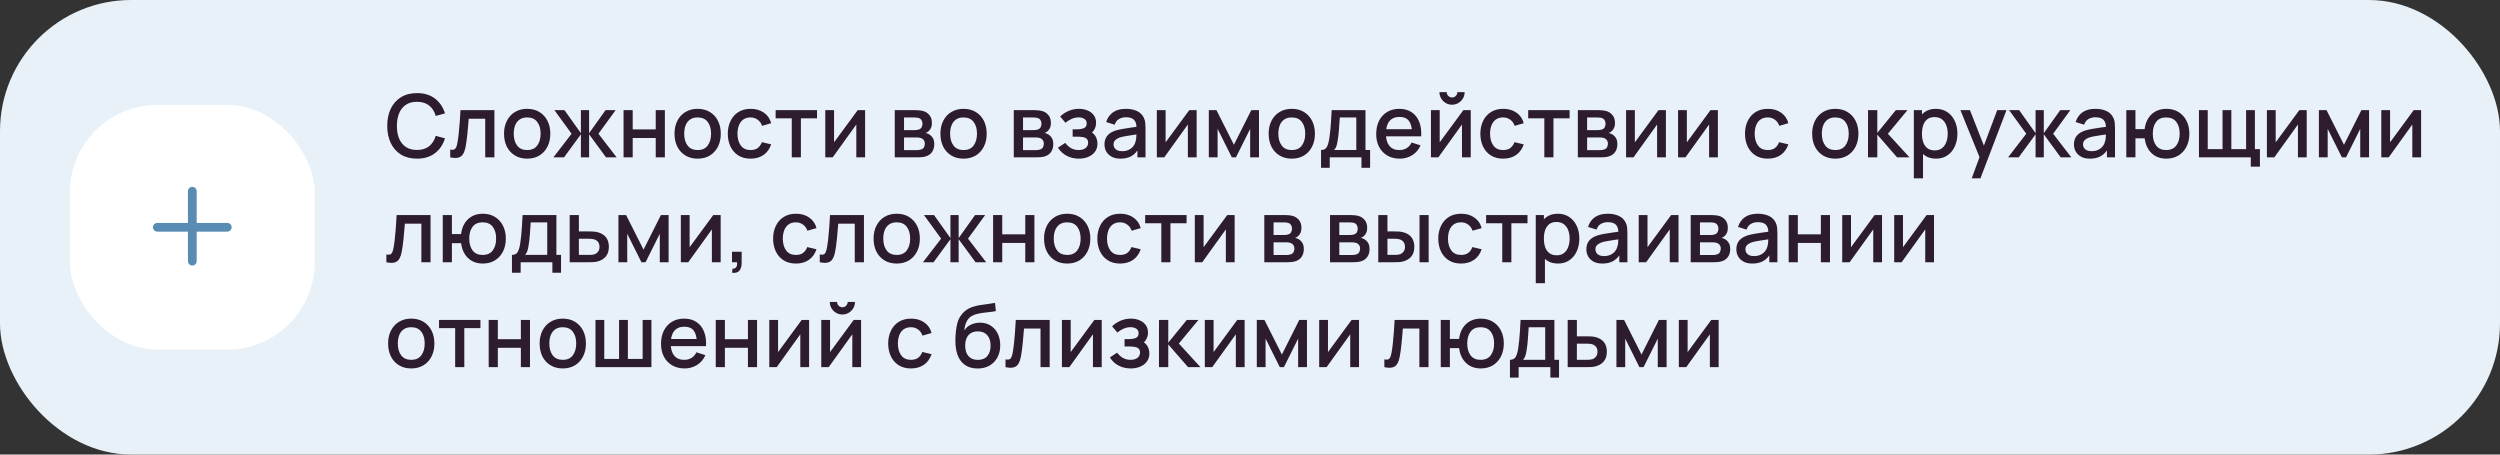
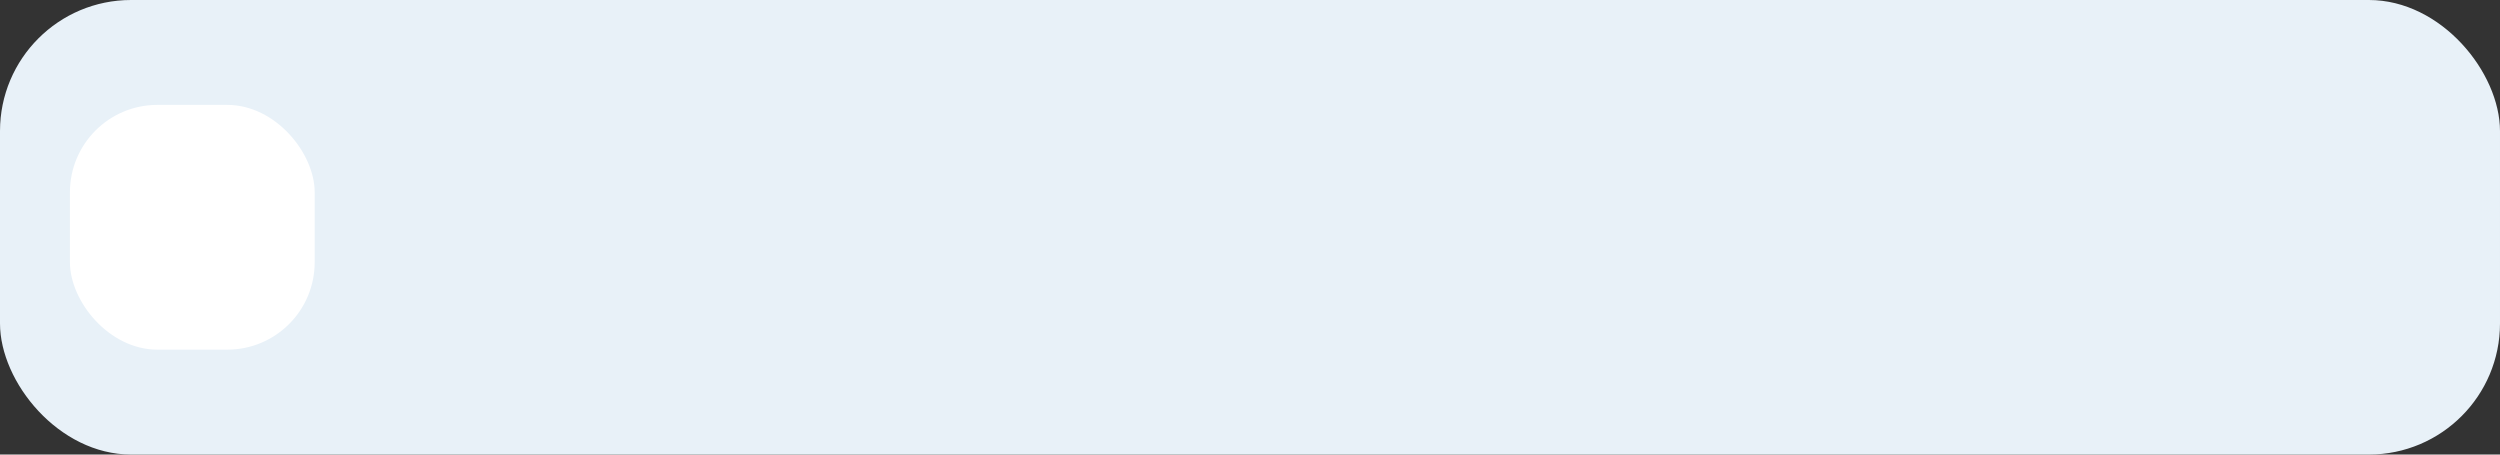
<svg xmlns="http://www.w3.org/2000/svg" width="572" height="104" viewBox="0 0 572 104" fill="none">
  <rect x="0" y="0" width="572" height="104" fill="#333333" stroke="none" />
  <rect width="572" height="104" rx="30" fill="#E8F1F8" />
  <rect x="16" y="24" width="56" height="56" rx="20" fill="white" />
-   <path fill-rule="evenodd" clip-rule="evenodd" d="M45 43.75C45 43.198 44.552 42.75 44 42.75C43.448 42.75 43 43.198 43 43.75V51H36C35.448 51 35 51.448 35 52C35 52.552 35.448 53 36 53H43V59.75C43 60.302 43.448 60.75 44 60.75C44.552 60.75 45 60.302 45 59.75V53H52C52.552 53 53 52.552 53 52C53 51.448 52.552 51 52 51H45V43.75Z" fill="#588CB3" />
-   <path d="M95.41 36.3C93.97 36.3 92.743 35.987 91.73 35.36C90.717 34.727 89.94 33.847 89.4 32.72C88.867 31.593 88.6 30.287 88.6 28.8C88.6 27.313 88.867 26.007 89.4 24.88C89.94 23.753 90.717 22.877 91.73 22.25C92.743 21.617 93.97 21.3 95.41 21.3C97.07 21.3 98.443 21.72 99.53 22.56C100.623 23.4 101.383 24.53 101.81 25.95L99.69 26.52C99.41 25.513 98.91 24.723 98.19 24.15C97.477 23.577 96.55 23.29 95.41 23.29C94.39 23.29 93.54 23.52 92.86 23.98C92.18 24.44 91.667 25.083 91.32 25.91C90.98 26.737 90.81 27.7 90.81 28.8C90.803 29.9 90.97 30.863 91.31 31.69C91.657 32.517 92.17 33.16 92.85 33.62C93.537 34.08 94.39 34.31 95.41 34.31C96.55 34.31 97.477 34.023 98.19 33.45C98.91 32.87 99.41 32.08 99.69 31.08L101.81 31.65C101.383 33.07 100.623 34.2 99.53 35.04C98.443 35.88 97.07 36.3 95.41 36.3ZM103.009 36V34.23C103.409 34.303 103.713 34.293 103.919 34.2C104.133 34.1 104.289 33.92 104.389 33.66C104.496 33.4 104.586 33.063 104.659 32.65C104.773 32.043 104.869 31.353 104.949 30.58C105.036 29.8 105.113 28.957 105.179 28.05C105.246 27.143 105.306 26.193 105.359 25.2H113.119V36H111.019V27.17H107.239C107.199 27.697 107.153 28.257 107.099 28.85C107.053 29.437 106.999 30.02 106.939 30.6C106.879 31.18 106.816 31.723 106.749 32.23C106.683 32.737 106.613 33.17 106.539 33.53C106.406 34.25 106.209 34.823 105.949 35.25C105.696 35.67 105.336 35.94 104.869 36.06C104.403 36.187 103.783 36.167 103.009 36ZM120.613 36.3C119.533 36.3 118.597 36.057 117.803 35.57C117.01 35.083 116.397 34.413 115.963 33.56C115.537 32.7 115.323 31.71 115.323 30.59C115.323 29.463 115.543 28.473 115.983 27.62C116.423 26.76 117.04 26.093 117.833 25.62C118.627 25.14 119.553 24.9 120.613 24.9C121.693 24.9 122.63 25.143 123.423 25.63C124.217 26.117 124.83 26.787 125.263 27.64C125.697 28.493 125.913 29.477 125.913 30.59C125.913 31.717 125.693 32.71 125.253 33.57C124.82 34.423 124.207 35.093 123.413 35.58C122.62 36.06 121.687 36.3 120.613 36.3ZM120.613 34.33C121.647 34.33 122.417 33.983 122.923 33.29C123.437 32.59 123.693 31.69 123.693 30.59C123.693 29.463 123.433 28.563 122.913 27.89C122.4 27.21 121.633 26.87 120.613 26.87C119.913 26.87 119.337 27.03 118.883 27.35C118.43 27.663 118.093 28.1 117.873 28.66C117.653 29.213 117.543 29.857 117.543 30.59C117.543 31.723 117.803 32.63 118.323 33.31C118.843 33.99 119.607 34.33 120.613 34.33ZM126.618 36L130.778 30.6L126.848 25.2H129.148L132.908 30.47V25.2H134.788V30.47L138.548 25.2H140.858L136.928 30.6L141.088 36H138.658L134.788 30.73V36H132.908V30.73L129.048 36H126.618ZM142.671 36V25.2H144.761V29.61H150.031V25.2H152.121V36H150.031V31.58H144.761V36H142.671ZM159.617 36.3C158.537 36.3 157.601 36.057 156.807 35.57C156.014 35.083 155.401 34.413 154.967 33.56C154.541 32.7 154.327 31.71 154.327 30.59C154.327 29.463 154.547 28.473 154.987 27.62C155.427 26.76 156.044 26.093 156.837 25.62C157.631 25.14 158.557 24.9 159.617 24.9C160.697 24.9 161.634 25.143 162.427 25.63C163.221 26.117 163.834 26.787 164.267 27.64C164.701 28.493 164.917 29.477 164.917 30.59C164.917 31.717 164.697 32.71 164.257 33.57C163.824 34.423 163.211 35.093 162.417 35.58C161.624 36.06 160.691 36.3 159.617 36.3ZM159.617 34.33C160.651 34.33 161.421 33.983 161.927 33.29C162.441 32.59 162.697 31.69 162.697 30.59C162.697 29.463 162.437 28.563 161.917 27.89C161.404 27.21 160.637 26.87 159.617 26.87C158.917 26.87 158.341 27.03 157.887 27.35C157.434 27.663 157.097 28.1 156.877 28.66C156.657 29.213 156.547 29.857 156.547 30.59C156.547 31.723 156.807 32.63 157.327 33.31C157.847 33.99 158.611 34.33 159.617 34.33ZM171.735 36.3C170.628 36.3 169.688 36.053 168.915 35.56C168.142 35.067 167.548 34.39 167.135 33.53C166.728 32.67 166.522 31.693 166.515 30.6C166.522 29.487 166.735 28.503 167.155 27.65C167.575 26.79 168.175 26.117 168.955 25.63C169.735 25.143 170.672 24.9 171.765 24.9C172.945 24.9 173.952 25.193 174.785 25.78C175.625 26.367 176.178 27.17 176.445 28.19L174.365 28.79C174.158 28.183 173.818 27.713 173.345 27.38C172.878 27.04 172.342 26.87 171.735 26.87C171.048 26.87 170.485 27.033 170.045 27.36C169.605 27.68 169.278 28.12 169.065 28.68C168.852 29.24 168.742 29.88 168.735 30.6C168.742 31.713 168.995 32.613 169.495 33.3C170.002 33.987 170.748 34.33 171.735 34.33C172.408 34.33 172.952 34.177 173.365 33.87C173.785 33.557 174.105 33.11 174.325 32.53L176.445 33.03C176.092 34.083 175.508 34.893 174.695 35.46C173.882 36.02 172.895 36.3 171.735 36.3ZM181.155 36V27.08H177.465V25.2H186.935V27.08H183.245V36H181.155ZM197.934 25.2V36H195.924V28.49L190.524 36H188.824V25.2H190.834V32.56L196.244 25.2H197.934ZM204.722 36V25.2H209.472C209.785 25.2 210.099 25.22 210.412 25.26C210.725 25.293 211.002 25.343 211.242 25.41C211.789 25.563 212.255 25.87 212.642 26.33C213.029 26.783 213.222 27.39 213.222 28.15C213.222 28.583 213.155 28.95 213.022 29.25C212.889 29.543 212.705 29.797 212.472 30.01C212.365 30.103 212.252 30.187 212.132 30.26C212.012 30.333 211.892 30.39 211.772 30.43C212.019 30.47 212.262 30.557 212.502 30.69C212.869 30.883 213.169 31.163 213.402 31.53C213.642 31.89 213.762 32.373 213.762 32.98C213.762 33.707 213.585 34.317 213.232 34.81C212.879 35.297 212.379 35.63 211.732 35.81C211.479 35.883 211.192 35.933 210.872 35.96C210.559 35.987 210.245 36 209.932 36H204.722ZM206.842 34.35H209.802C209.942 34.35 210.102 34.337 210.282 34.31C210.462 34.283 210.622 34.247 210.762 34.2C211.062 34.107 211.275 33.937 211.402 33.69C211.535 33.443 211.602 33.18 211.602 32.9C211.602 32.52 211.502 32.217 211.302 31.99C211.102 31.757 210.849 31.607 210.542 31.54C210.409 31.493 210.262 31.467 210.102 31.46C209.942 31.453 209.805 31.45 209.692 31.45H206.842V34.35ZM206.842 29.77H209.182C209.375 29.77 209.572 29.76 209.772 29.74C209.972 29.713 210.145 29.67 210.292 29.61C210.552 29.51 210.745 29.343 210.872 29.11C210.999 28.87 211.062 28.61 211.062 28.33C211.062 28.023 210.992 27.75 210.852 27.51C210.712 27.27 210.502 27.103 210.222 27.01C210.029 26.943 209.805 26.907 209.552 26.9C209.305 26.887 209.149 26.88 209.082 26.88H206.842V29.77ZM220.457 36.3C219.377 36.3 218.441 36.057 217.647 35.57C216.854 35.083 216.241 34.413 215.807 33.56C215.381 32.7 215.167 31.71 215.167 30.59C215.167 29.463 215.387 28.473 215.827 27.62C216.267 26.76 216.884 26.093 217.677 25.62C218.471 25.14 219.397 24.9 220.457 24.9C221.537 24.9 222.474 25.143 223.267 25.63C224.061 26.117 224.674 26.787 225.107 27.64C225.541 28.493 225.757 29.477 225.757 30.59C225.757 31.717 225.537 32.71 225.097 33.57C224.664 34.423 224.051 35.093 223.257 35.58C222.464 36.06 221.531 36.3 220.457 36.3ZM220.457 34.33C221.491 34.33 222.261 33.983 222.767 33.29C223.281 32.59 223.537 31.69 223.537 30.59C223.537 29.463 223.277 28.563 222.757 27.89C222.244 27.21 221.477 26.87 220.457 26.87C219.757 26.87 219.181 27.03 218.727 27.35C218.274 27.663 217.937 28.1 217.717 28.66C217.497 29.213 217.387 29.857 217.387 30.59C217.387 31.723 217.647 32.63 218.167 33.31C218.687 33.99 219.451 34.33 220.457 34.33ZM231.949 36V25.2H236.699C237.012 25.2 237.325 25.22 237.639 25.26C237.952 25.293 238.229 25.343 238.469 25.41C239.015 25.563 239.482 25.87 239.869 26.33C240.255 26.783 240.449 27.39 240.449 28.15C240.449 28.583 240.382 28.95 240.249 29.25C240.115 29.543 239.932 29.797 239.699 30.01C239.592 30.103 239.479 30.187 239.359 30.26C239.239 30.333 239.119 30.39 238.999 30.43C239.245 30.47 239.489 30.557 239.729 30.69C240.095 30.883 240.395 31.163 240.629 31.53C240.869 31.89 240.989 32.373 240.989 32.98C240.989 33.707 240.812 34.317 240.459 34.81C240.105 35.297 239.605 35.63 238.959 35.81C238.705 35.883 238.419 35.933 238.099 35.96C237.785 35.987 237.472 36 237.159 36H231.949ZM234.069 34.35H237.029C237.169 34.35 237.329 34.337 237.509 34.31C237.689 34.283 237.849 34.247 237.989 34.2C238.289 34.107 238.502 33.937 238.629 33.69C238.762 33.443 238.829 33.18 238.829 32.9C238.829 32.52 238.729 32.217 238.529 31.99C238.329 31.757 238.075 31.607 237.769 31.54C237.635 31.493 237.489 31.467 237.329 31.46C237.169 31.453 237.032 31.45 236.919 31.45H234.069V34.35ZM234.069 29.77H236.409C236.602 29.77 236.799 29.76 236.999 29.74C237.199 29.713 237.372 29.67 237.519 29.61C237.779 29.51 237.972 29.343 238.099 29.11C238.225 28.87 238.289 28.61 238.289 28.33C238.289 28.023 238.219 27.75 238.079 27.51C237.939 27.27 237.729 27.103 237.449 27.01C237.255 26.943 237.032 26.907 236.779 26.9C236.532 26.887 236.375 26.88 236.309 26.88H234.069V29.77ZM246.844 36.3C245.797 36.3 244.857 36.077 244.024 35.63C243.197 35.183 242.544 34.567 242.064 33.78L243.724 32.69C244.11 33.21 244.557 33.613 245.064 33.9C245.577 34.187 246.154 34.33 246.794 34.33C247.46 34.33 247.987 34.18 248.374 33.88C248.767 33.573 248.964 33.163 248.964 32.65C248.964 32.243 248.85 31.943 248.624 31.75C248.404 31.55 248.097 31.42 247.704 31.36C247.317 31.3 246.877 31.27 246.384 31.27H245.424V29.59H246.384C247.037 29.59 247.574 29.5 247.994 29.32C248.42 29.133 248.634 28.783 248.634 28.27C248.634 27.77 248.45 27.41 248.084 27.19C247.724 26.97 247.294 26.86 246.794 26.86C246.234 26.86 245.69 26.98 245.164 27.22C244.637 27.453 244.177 27.743 243.784 28.09L242.564 26.66C243.137 26.107 243.79 25.677 244.524 25.37C245.264 25.057 246.057 24.9 246.904 24.9C247.597 24.9 248.237 25.023 248.824 25.27C249.417 25.51 249.89 25.867 250.244 26.34C250.604 26.813 250.784 27.397 250.784 28.09C250.784 28.63 250.664 29.123 250.424 29.57C250.184 30.017 249.817 30.423 249.324 30.79L249.264 30.08C249.67 30.207 250.01 30.41 250.284 30.69C250.557 30.97 250.76 31.3 250.894 31.68C251.034 32.053 251.104 32.45 251.104 32.87C251.104 33.597 250.91 34.217 250.524 34.73C250.144 35.243 249.63 35.633 248.984 35.9C248.337 36.167 247.624 36.3 246.844 36.3ZM256.356 36.3C255.556 36.3 254.886 36.153 254.346 35.86C253.806 35.56 253.396 35.167 253.116 34.68C252.843 34.187 252.706 33.647 252.706 33.06C252.706 32.513 252.803 32.033 252.996 31.62C253.19 31.207 253.476 30.857 253.856 30.57C254.236 30.277 254.703 30.04 255.256 29.86C255.736 29.72 256.28 29.597 256.886 29.49C257.493 29.383 258.13 29.283 258.796 29.19C259.47 29.097 260.136 29.003 260.796 28.91L260.036 29.33C260.05 28.483 259.87 27.857 259.496 27.45C259.13 27.037 258.496 26.83 257.596 26.83C257.03 26.83 256.51 26.963 256.036 27.23C255.563 27.49 255.233 27.923 255.046 28.53L253.096 27.93C253.363 27.003 253.87 26.267 254.616 25.72C255.37 25.173 256.37 24.9 257.616 24.9C258.583 24.9 259.423 25.067 260.136 25.4C260.856 25.727 261.383 26.247 261.716 26.96C261.89 27.313 261.996 27.687 262.036 28.08C262.076 28.473 262.096 28.897 262.096 29.35V36H260.246V33.53L260.606 33.85C260.16 34.677 259.59 35.293 258.896 35.7C258.21 36.1 257.363 36.3 256.356 36.3ZM256.726 34.59C257.32 34.59 257.83 34.487 258.256 34.28C258.683 34.067 259.026 33.797 259.286 33.47C259.546 33.143 259.716 32.803 259.796 32.45C259.91 32.13 259.973 31.77 259.986 31.37C260.006 30.97 260.016 30.65 260.016 30.41L260.696 30.66C260.036 30.76 259.436 30.85 258.896 30.93C258.356 31.01 257.866 31.09 257.426 31.17C256.993 31.243 256.606 31.333 256.266 31.44C255.98 31.54 255.723 31.66 255.496 31.8C255.276 31.94 255.1 32.11 254.966 32.31C254.84 32.51 254.776 32.753 254.776 33.04C254.776 33.32 254.846 33.58 254.986 33.82C255.126 34.053 255.34 34.24 255.626 34.38C255.913 34.52 256.28 34.59 256.726 34.59ZM273.793 25.2V36H271.783V28.49L266.383 36H264.683V25.2H266.693V32.56L272.103 25.2H273.793ZM276.578 36V25.2H278.328L282.318 33.12L286.298 25.2H288.058V36H286.038V29.48L282.788 36H281.838L278.588 29.48V36H276.578ZM295.555 36.3C294.475 36.3 293.538 36.057 292.745 35.57C291.952 35.083 291.338 34.413 290.905 33.56C290.478 32.7 290.265 31.71 290.265 30.59C290.265 29.463 290.485 28.473 290.925 27.62C291.365 26.76 291.982 26.093 292.775 25.62C293.568 25.14 294.495 24.9 295.555 24.9C296.635 24.9 297.572 25.143 298.365 25.63C299.158 26.117 299.772 26.787 300.205 27.64C300.638 28.493 300.855 29.477 300.855 30.59C300.855 31.717 300.635 32.71 300.195 33.57C299.762 34.423 299.148 35.093 298.355 35.58C297.562 36.06 296.628 36.3 295.555 36.3ZM295.555 34.33C296.588 34.33 297.358 33.983 297.865 33.29C298.378 32.59 298.635 31.69 298.635 30.59C298.635 29.463 298.375 28.563 297.855 27.89C297.342 27.21 296.575 26.87 295.555 26.87C294.855 26.87 294.278 27.03 293.825 27.35C293.372 27.663 293.035 28.1 292.815 28.66C292.595 29.213 292.485 29.857 292.485 30.59C292.485 31.723 292.745 32.63 293.265 33.31C293.785 33.99 294.548 34.33 295.555 34.33ZM302.252 38.4V34.32C302.846 34.32 303.269 34.123 303.522 33.73C303.782 33.33 303.989 32.653 304.142 31.7C304.236 31.12 304.312 30.503 304.372 29.85C304.439 29.197 304.496 28.49 304.542 27.73C304.589 26.963 304.636 26.12 304.682 25.2H312.422V34.32H313.482V38.4H311.502V36H304.242V38.4H302.252ZM305.242 34.32H310.322V26.88H306.542C306.516 27.32 306.486 27.773 306.452 28.24C306.426 28.707 306.392 29.17 306.352 29.63C306.319 30.09 306.279 30.53 306.232 30.95C306.186 31.37 306.132 31.75 306.072 32.09C305.992 32.617 305.896 33.057 305.782 33.41C305.676 33.763 305.496 34.067 305.242 34.32ZM320.264 36.3C319.191 36.3 318.248 36.067 317.434 35.6C316.628 35.127 315.998 34.47 315.544 33.63C315.098 32.783 314.874 31.803 314.874 30.69C314.874 29.51 315.094 28.487 315.534 27.62C315.981 26.753 316.601 26.083 317.394 25.61C318.188 25.137 319.111 24.9 320.164 24.9C321.264 24.9 322.201 25.157 322.974 25.67C323.748 26.177 324.324 26.9 324.704 27.84C325.091 28.78 325.244 29.897 325.164 31.19H323.074V30.43C323.061 29.177 322.821 28.25 322.354 27.65C321.894 27.05 321.191 26.75 320.244 26.75C319.198 26.75 318.411 27.08 317.884 27.74C317.358 28.4 317.094 29.353 317.094 30.6C317.094 31.787 317.358 32.707 317.884 33.36C318.411 34.007 319.171 34.33 320.164 34.33C320.818 34.33 321.381 34.183 321.854 33.89C322.334 33.59 322.708 33.163 322.974 32.61L325.024 33.26C324.604 34.227 323.968 34.977 323.114 35.51C322.261 36.037 321.311 36.3 320.264 36.3ZM316.414 31.19V29.56H324.124V31.19H316.414ZM332.228 23.96C331.701 23.96 331.218 23.83 330.778 23.57C330.344 23.31 329.998 22.963 329.738 22.53C329.478 22.097 329.348 21.613 329.348 21.08H331.008C331.008 21.413 331.128 21.7 331.368 21.94C331.608 22.18 331.894 22.3 332.228 22.3C332.568 22.3 332.854 22.18 333.088 21.94C333.328 21.7 333.448 21.413 333.448 21.08H335.108C335.108 21.613 334.978 22.097 334.718 22.53C334.458 22.963 334.108 23.31 333.668 23.57C333.234 23.83 332.754 23.96 332.228 23.96ZM336.508 25.2V36H334.498V28.49L329.098 36H327.398V25.2H329.408V32.56L334.818 25.2H336.508ZM343.922 36.3C342.816 36.3 341.876 36.053 341.102 35.56C340.329 35.067 339.736 34.39 339.322 33.53C338.916 32.67 338.709 31.693 338.702 30.6C338.709 29.487 338.922 28.503 339.342 27.65C339.762 26.79 340.362 26.117 341.142 25.63C341.922 25.143 342.859 24.9 343.952 24.9C345.132 24.9 346.139 25.193 346.972 25.78C347.812 26.367 348.366 27.17 348.632 28.19L346.552 28.79C346.346 28.183 346.006 27.713 345.532 27.38C345.066 27.04 344.529 26.87 343.922 26.87C343.236 26.87 342.672 27.033 342.232 27.36C341.792 27.68 341.466 28.12 341.252 28.68C341.039 29.24 340.929 29.88 340.922 30.6C340.929 31.713 341.182 32.613 341.682 33.3C342.189 33.987 342.936 34.33 343.922 34.33C344.596 34.33 345.139 34.177 345.552 33.87C345.972 33.557 346.292 33.11 346.512 32.53L348.632 33.03C348.279 34.083 347.696 34.893 346.882 35.46C346.069 36.02 345.082 36.3 343.922 36.3ZM353.342 36V27.08H349.652V25.2H359.122V27.08H355.432V36H353.342ZM361.011 36V25.2H365.761C366.074 25.2 366.388 25.22 366.701 25.26C367.014 25.293 367.291 25.343 367.531 25.41C368.078 25.563 368.544 25.87 368.931 26.33C369.318 26.783 369.511 27.39 369.511 28.15C369.511 28.583 369.444 28.95 369.311 29.25C369.178 29.543 368.994 29.797 368.761 30.01C368.654 30.103 368.541 30.187 368.421 30.26C368.301 30.333 368.181 30.39 368.061 30.43C368.308 30.47 368.551 30.557 368.791 30.69C369.158 30.883 369.458 31.163 369.691 31.53C369.931 31.89 370.051 32.373 370.051 32.98C370.051 33.707 369.874 34.317 369.521 34.81C369.168 35.297 368.668 35.63 368.021 35.81C367.768 35.883 367.481 35.933 367.161 35.96C366.848 35.987 366.534 36 366.221 36H361.011ZM363.131 34.35H366.091C366.231 34.35 366.391 34.337 366.571 34.31C366.751 34.283 366.911 34.247 367.051 34.2C367.351 34.107 367.564 33.937 367.691 33.69C367.824 33.443 367.891 33.18 367.891 32.9C367.891 32.52 367.791 32.217 367.591 31.99C367.391 31.757 367.138 31.607 366.831 31.54C366.698 31.493 366.551 31.467 366.391 31.46C366.231 31.453 366.094 31.45 365.981 31.45H363.131V34.35ZM363.131 29.77H365.471C365.664 29.77 365.861 29.76 366.061 29.74C366.261 29.713 366.434 29.67 366.581 29.61C366.841 29.51 367.034 29.343 367.161 29.11C367.288 28.87 367.351 28.61 367.351 28.33C367.351 28.023 367.281 27.75 367.141 27.51C367.001 27.27 366.791 27.103 366.511 27.01C366.318 26.943 366.094 26.907 365.841 26.9C365.594 26.887 365.438 26.88 365.371 26.88H363.131V29.77ZM381.156 25.2V36H379.146V28.49L373.746 36H372.046V25.2H374.056V32.56L379.466 25.2H381.156ZM393.051 25.2V36H391.041V28.49L385.641 36H383.941V25.2H385.951V32.56L391.361 25.2H393.051ZM404.469 36.3C403.363 36.3 402.423 36.053 401.649 35.56C400.876 35.067 400.283 34.39 399.869 33.53C399.463 32.67 399.256 31.693 399.249 30.6C399.256 29.487 399.469 28.503 399.889 27.65C400.309 26.79 400.909 26.117 401.689 25.63C402.469 25.143 403.406 24.9 404.499 24.9C405.679 24.9 406.686 25.193 407.519 25.78C408.359 26.367 408.913 27.17 409.179 28.19L407.099 28.79C406.893 28.183 406.553 27.713 406.079 27.38C405.613 27.04 405.076 26.87 404.469 26.87C403.783 26.87 403.219 27.033 402.779 27.36C402.339 27.68 402.013 28.12 401.799 28.68C401.586 29.24 401.476 29.88 401.469 30.6C401.476 31.713 401.729 32.613 402.229 33.3C402.736 33.987 403.483 34.33 404.469 34.33C405.143 34.33 405.686 34.177 406.099 33.87C406.519 33.557 406.839 33.11 407.059 32.53L409.179 33.03C408.826 34.083 408.243 34.893 407.429 35.46C406.616 36.02 405.629 36.3 404.469 36.3ZM419.91 36.3C418.83 36.3 417.894 36.057 417.1 35.57C416.307 35.083 415.694 34.413 415.26 33.56C414.834 32.7 414.62 31.71 414.62 30.59C414.62 29.463 414.84 28.473 415.28 27.62C415.72 26.76 416.337 26.093 417.13 25.62C417.924 25.14 418.85 24.9 419.91 24.9C420.99 24.9 421.927 25.143 422.72 25.63C423.514 26.117 424.127 26.787 424.56 27.64C424.994 28.493 425.21 29.477 425.21 30.59C425.21 31.717 424.99 32.71 424.55 33.57C424.117 34.423 423.504 35.093 422.71 35.58C421.917 36.06 420.984 36.3 419.91 36.3ZM419.91 34.33C420.944 34.33 421.714 33.983 422.22 33.29C422.734 32.59 422.99 31.69 422.99 30.59C422.99 29.463 422.73 28.563 422.21 27.89C421.697 27.21 420.93 26.87 419.91 26.87C419.21 26.87 418.634 27.03 418.18 27.35C417.727 27.663 417.39 28.1 417.17 28.66C416.95 29.213 416.84 29.857 416.84 30.59C416.84 31.723 417.1 32.63 417.62 33.31C418.14 33.99 418.904 34.33 419.91 34.33ZM427.398 36L427.408 25.2H429.528V30.4L433.768 25.2H436.428L431.948 30.6L436.888 36H434.048L429.528 30.8V36H427.398ZM442.966 36.3C441.933 36.3 441.066 36.05 440.366 35.55C439.666 35.043 439.136 34.36 438.776 33.5C438.416 32.64 438.236 31.67 438.236 30.59C438.236 29.51 438.413 28.54 438.766 27.68C439.126 26.82 439.653 26.143 440.346 25.65C441.046 25.15 441.906 24.9 442.926 24.9C443.939 24.9 444.813 25.15 445.546 25.65C446.286 26.143 446.856 26.82 447.256 27.68C447.656 28.533 447.856 29.503 447.856 30.59C447.856 31.67 447.656 32.643 447.256 33.51C446.863 34.37 446.299 35.05 445.566 35.55C444.839 36.05 443.973 36.3 442.966 36.3ZM437.886 40.8V25.2H439.746V32.97H439.986V40.8H437.886ZM442.676 34.41C443.343 34.41 443.893 34.24 444.326 33.9C444.766 33.56 445.093 33.103 445.306 32.53C445.526 31.95 445.636 31.303 445.636 30.59C445.636 29.883 445.526 29.243 445.306 28.67C445.093 28.097 444.763 27.64 444.316 27.3C443.869 26.96 443.299 26.79 442.606 26.79C441.953 26.79 441.413 26.95 440.986 27.27C440.566 27.59 440.253 28.037 440.046 28.61C439.846 29.183 439.746 29.843 439.746 30.59C439.746 31.337 439.846 31.997 440.046 32.57C440.246 33.143 440.563 33.593 440.996 33.92C441.429 34.247 441.989 34.41 442.676 34.41ZM451.133 40.8L453.223 35.11L453.253 36.79L448.543 25.2H450.723L454.243 34.15H453.603L456.963 25.2H459.083L453.123 40.8H451.133ZM459.45 36L463.61 30.6L459.68 25.2H461.98L465.74 30.47V25.2H467.62V30.47L471.38 25.2H473.69L469.76 30.6L473.92 36H471.49L467.62 30.73V36H465.74V30.73L461.88 36H459.45ZM478.173 36.3C477.373 36.3 476.703 36.153 476.163 35.86C475.623 35.56 475.213 35.167 474.933 34.68C474.659 34.187 474.523 33.647 474.523 33.06C474.523 32.513 474.619 32.033 474.813 31.62C475.006 31.207 475.293 30.857 475.673 30.57C476.053 30.277 476.519 30.04 477.073 29.86C477.553 29.72 478.096 29.597 478.703 29.49C479.309 29.383 479.946 29.283 480.613 29.19C481.286 29.097 481.953 29.003 482.613 28.91L481.853 29.33C481.866 28.483 481.686 27.857 481.313 27.45C480.946 27.037 480.313 26.83 479.413 26.83C478.846 26.83 478.326 26.963 477.853 27.23C477.379 27.49 477.049 27.923 476.863 28.53L474.913 27.93C475.179 27.003 475.686 26.267 476.433 25.72C477.186 25.173 478.186 24.9 479.433 24.9C480.399 24.9 481.239 25.067 481.953 25.4C482.673 25.727 483.199 26.247 483.533 26.96C483.706 27.313 483.813 27.687 483.853 28.08C483.893 28.473 483.913 28.897 483.913 29.35V36H482.063V33.53L482.423 33.85C481.976 34.677 481.406 35.293 480.713 35.7C480.026 36.1 479.179 36.3 478.173 36.3ZM478.543 34.59C479.136 34.59 479.646 34.487 480.073 34.28C480.499 34.067 480.843 33.797 481.103 33.47C481.363 33.143 481.533 32.803 481.613 32.45C481.726 32.13 481.789 31.77 481.803 31.37C481.823 30.97 481.833 30.65 481.833 30.41L482.513 30.66C481.853 30.76 481.253 30.85 480.713 30.93C480.173 31.01 479.683 31.09 479.243 31.17C478.809 31.243 478.423 31.333 478.083 31.44C477.796 31.54 477.539 31.66 477.313 31.8C477.093 31.94 476.916 32.11 476.783 32.31C476.656 32.51 476.593 32.753 476.593 33.04C476.593 33.32 476.663 33.58 476.803 33.82C476.943 34.053 477.156 34.24 477.443 34.38C477.729 34.52 478.096 34.59 478.543 34.59ZM495.629 36.3C494.736 36.3 493.939 36.113 493.239 35.74C492.546 35.367 491.979 34.833 491.539 34.14C491.099 33.44 490.819 32.61 490.699 31.65H488.589V36H486.499V25.2H488.589V29.55H490.689C490.809 28.57 491.093 27.733 491.539 27.04C491.986 26.347 492.559 25.817 493.259 25.45C493.966 25.083 494.766 24.9 495.659 24.9C496.733 24.9 497.663 25.143 498.449 25.63C499.236 26.117 499.846 26.79 500.279 27.65C500.713 28.503 500.929 29.48 500.929 30.58C500.929 31.707 500.709 32.7 500.269 33.56C499.836 34.42 499.223 35.093 498.429 35.58C497.636 36.06 496.703 36.3 495.629 36.3ZM495.599 34.33C496.646 34.33 497.426 33.983 497.939 33.29C498.453 32.597 498.709 31.697 498.709 30.59C498.709 29.45 498.449 28.547 497.929 27.88C497.416 27.207 496.643 26.87 495.609 26.87C494.603 26.87 493.843 27.207 493.329 27.88C492.816 28.547 492.559 29.447 492.559 30.58C492.559 31.72 492.816 32.63 493.329 33.31C493.849 33.99 494.606 34.33 495.599 34.33ZM514.98 38.13V36H503.12V25.2H505.13V34.12H508.52V25.2H510.53V34.12H513.91V25.2H515.92V34.12H517.07V38.13H514.98ZM527.777 25.2V36H525.767V28.49L520.367 36H518.667V25.2H520.677V32.56L526.087 25.2H527.777ZM530.562 36V25.2H532.312L536.302 33.12L540.282 25.2H542.042V36H540.022V29.48L536.772 36H535.822L532.572 29.48V36H530.562ZM553.949 25.2V36H551.939V28.49L546.539 36H544.839V25.2H546.849V32.56L552.259 25.2H553.949ZM88.4 60V58.23C88.8 58.303 89.103 58.293 89.31 58.2C89.523 58.1 89.68 57.92 89.78 57.66C89.887 57.4 89.977 57.063 90.05 56.65C90.163 56.043 90.26 55.353 90.34 54.58C90.427 53.8 90.503 52.957 90.57 52.05C90.637 51.143 90.697 50.193 90.75 49.2H98.51V60H96.41V51.17H92.63C92.59 51.697 92.543 52.257 92.49 52.85C92.443 53.437 92.39 54.02 92.33 54.6C92.27 55.18 92.207 55.723 92.14 56.23C92.073 56.737 92.003 57.17 91.93 57.53C91.797 58.25 91.6 58.823 91.34 59.25C91.087 59.67 90.727 59.94 90.26 60.06C89.793 60.187 89.173 60.167 88.4 60ZM110.434 60.3C109.541 60.3 108.744 60.113 108.044 59.74C107.351 59.367 106.784 58.833 106.344 58.14C105.904 57.44 105.624 56.61 105.504 55.65H103.394V60H101.304V49.2H103.394V53.55H105.494C105.614 52.57 105.897 51.733 106.344 51.04C106.791 50.347 107.364 49.817 108.064 49.45C108.771 49.083 109.571 48.9 110.464 48.9C111.537 48.9 112.467 49.143 113.254 49.63C114.041 50.117 114.651 50.79 115.084 51.65C115.517 52.503 115.734 53.48 115.734 54.58C115.734 55.707 115.514 56.7 115.074 57.56C114.641 58.42 114.027 59.093 113.234 59.58C112.441 60.06 111.507 60.3 110.434 60.3ZM110.404 58.33C111.451 58.33 112.231 57.983 112.744 57.29C113.257 56.597 113.514 55.697 113.514 54.59C113.514 53.45 113.254 52.547 112.734 51.88C112.221 51.207 111.447 50.87 110.414 50.87C109.407 50.87 108.647 51.207 108.134 51.88C107.621 52.547 107.364 53.447 107.364 54.58C107.364 55.72 107.621 56.63 108.134 57.31C108.654 57.99 109.411 58.33 110.404 58.33ZM117.135 62.4V58.32C117.728 58.32 118.152 58.123 118.405 57.73C118.665 57.33 118.872 56.653 119.025 55.7C119.118 55.12 119.195 54.503 119.255 53.85C119.322 53.197 119.378 52.49 119.425 51.73C119.472 50.963 119.518 50.12 119.565 49.2H127.305V58.32H128.365V62.4H126.385V60H119.125V62.4H117.135ZM120.125 58.32H125.205V50.88H121.425C121.398 51.32 121.368 51.773 121.335 52.24C121.308 52.707 121.275 53.17 121.235 53.63C121.202 54.09 121.162 54.53 121.115 54.95C121.068 55.37 121.015 55.75 120.955 56.09C120.875 56.617 120.778 57.057 120.665 57.41C120.558 57.763 120.378 58.067 120.125 58.32ZM130.347 60V49.2H132.447V52.95H134.577C134.884 52.95 135.21 52.957 135.557 52.97C135.91 52.983 136.214 53.017 136.467 53.07C137.047 53.19 137.547 53.39 137.967 53.67C138.394 53.95 138.724 54.323 138.957 54.79C139.19 55.25 139.307 55.817 139.307 56.49C139.307 57.43 139.06 58.18 138.567 58.74C138.08 59.293 137.42 59.667 136.587 59.86C136.32 59.92 136.004 59.96 135.637 59.98C135.277 59.993 134.947 60 134.647 60H130.347ZM132.447 58.32H134.767C134.934 58.32 135.124 58.313 135.337 58.3C135.55 58.287 135.747 58.257 135.927 58.21C136.247 58.117 136.534 57.927 136.787 57.64C137.04 57.353 137.167 56.97 137.167 56.49C137.167 55.997 137.04 55.603 136.787 55.31C136.54 55.017 136.227 54.827 135.847 54.74C135.667 54.693 135.484 54.663 135.297 54.65C135.11 54.637 134.934 54.63 134.767 54.63H132.447V58.32ZM141.499 60V49.2H143.249L147.239 57.12L151.219 49.2H152.979V60H150.959V53.48L147.709 60H146.759L143.509 53.48V60H141.499ZM164.887 49.2V60H162.877V52.49L157.477 60H155.777V49.2H157.787V56.56L163.197 49.2H164.887ZM167.481 62.39L167.611 61.46C167.898 61.48 168.121 61.427 168.281 61.3C168.441 61.173 168.548 60.997 168.601 60.77C168.655 60.543 168.665 60.287 168.631 60H167.481V57.59H169.691V60.2C169.691 60.987 169.501 61.58 169.121 61.98C168.748 62.38 168.201 62.517 167.481 62.39ZM182.106 60.3C180.999 60.3 180.059 60.053 179.286 59.56C178.513 59.067 177.919 58.39 177.506 57.53C177.099 56.67 176.893 55.693 176.886 54.6C176.893 53.487 177.106 52.503 177.526 51.65C177.946 50.79 178.546 50.117 179.326 49.63C180.106 49.143 181.043 48.9 182.136 48.9C183.316 48.9 184.323 49.193 185.156 49.78C185.996 50.367 186.549 51.17 186.816 52.19L184.736 52.79C184.529 52.183 184.189 51.713 183.716 51.38C183.249 51.04 182.713 50.87 182.106 50.87C181.419 50.87 180.856 51.033 180.416 51.36C179.976 51.68 179.649 52.12 179.436 52.68C179.223 53.24 179.113 53.88 179.106 54.6C179.113 55.713 179.366 56.613 179.866 57.3C180.373 57.987 181.119 58.33 182.106 58.33C182.779 58.33 183.323 58.177 183.736 57.87C184.156 57.557 184.476 57.11 184.696 56.53L186.816 57.03C186.463 58.083 185.879 58.893 185.066 59.46C184.253 60.02 183.266 60.3 182.106 60.3ZM187.56 60V58.23C187.96 58.303 188.263 58.293 188.47 58.2C188.683 58.1 188.84 57.92 188.94 57.66C189.047 57.4 189.137 57.063 189.21 56.65C189.323 56.043 189.42 55.353 189.5 54.58C189.587 53.8 189.663 52.957 189.73 52.05C189.797 51.143 189.857 50.193 189.91 49.2H197.67V60H195.57V51.17H191.79C191.75 51.697 191.703 52.257 191.65 52.85C191.603 53.437 191.55 54.02 191.49 54.6C191.43 55.18 191.367 55.723 191.3 56.23C191.233 56.737 191.163 57.17 191.09 57.53C190.957 58.25 190.76 58.823 190.5 59.25C190.247 59.67 189.887 59.94 189.42 60.06C188.953 60.187 188.333 60.167 187.56 60ZM205.164 60.3C204.084 60.3 203.148 60.057 202.354 59.57C201.561 59.083 200.948 58.413 200.514 57.56C200.088 56.7 199.874 55.71 199.874 54.59C199.874 53.463 200.094 52.473 200.534 51.62C200.974 50.76 201.591 50.093 202.384 49.62C203.178 49.14 204.104 48.9 205.164 48.9C206.244 48.9 207.181 49.143 207.974 49.63C208.768 50.117 209.381 50.787 209.814 51.64C210.248 52.493 210.464 53.477 210.464 54.59C210.464 55.717 210.244 56.71 209.804 57.57C209.371 58.423 208.758 59.093 207.964 59.58C207.171 60.06 206.238 60.3 205.164 60.3ZM205.164 58.33C206.198 58.33 206.968 57.983 207.474 57.29C207.988 56.59 208.244 55.69 208.244 54.59C208.244 53.463 207.984 52.563 207.464 51.89C206.951 51.21 206.184 50.87 205.164 50.87C204.464 50.87 203.888 51.03 203.434 51.35C202.981 51.663 202.644 52.1 202.424 52.66C202.204 53.213 202.094 53.857 202.094 54.59C202.094 55.723 202.354 56.63 202.874 57.31C203.394 57.99 204.158 58.33 205.164 58.33ZM211.169 60L215.329 54.6L211.399 49.2H213.699L217.459 54.47V49.2H219.339V54.47L223.099 49.2H225.409L221.479 54.6L225.639 60H223.209L219.339 54.73V60H217.459V54.73L213.599 60H211.169ZM227.222 60V49.2H229.312V53.61H234.582V49.2H236.672V60H234.582V55.58H229.312V60H227.222ZM244.168 60.3C243.088 60.3 242.151 60.057 241.358 59.57C240.565 59.083 239.951 58.413 239.518 57.56C239.091 56.7 238.878 55.71 238.878 54.59C238.878 53.463 239.098 52.473 239.538 51.62C239.978 50.76 240.595 50.093 241.388 49.62C242.181 49.14 243.108 48.9 244.168 48.9C245.248 48.9 246.185 49.143 246.978 49.63C247.771 50.117 248.385 50.787 248.818 51.64C249.251 52.493 249.468 53.477 249.468 54.59C249.468 55.717 249.248 56.71 248.808 57.57C248.375 58.423 247.761 59.093 246.968 59.58C246.175 60.06 245.241 60.3 244.168 60.3ZM244.168 58.33C245.201 58.33 245.971 57.983 246.478 57.29C246.991 56.59 247.248 55.69 247.248 54.59C247.248 53.463 246.988 52.563 246.468 51.89C245.955 51.21 245.188 50.87 244.168 50.87C243.468 50.87 242.891 51.03 242.438 51.35C241.985 51.663 241.648 52.1 241.428 52.66C241.208 53.213 241.098 53.857 241.098 54.59C241.098 55.723 241.358 56.63 241.878 57.31C242.398 57.99 243.161 58.33 244.168 58.33ZM256.286 60.3C255.179 60.3 254.239 60.053 253.466 59.56C252.692 59.067 252.099 58.39 251.686 57.53C251.279 56.67 251.072 55.693 251.066 54.6C251.072 53.487 251.286 52.503 251.706 51.65C252.126 50.79 252.726 50.117 253.506 49.63C254.286 49.143 255.222 48.9 256.316 48.9C257.496 48.9 258.502 49.193 259.336 49.78C260.176 50.367 260.729 51.17 260.996 52.19L258.916 52.79C258.709 52.183 258.369 51.713 257.896 51.38C257.429 51.04 256.892 50.87 256.286 50.87C255.599 50.87 255.036 51.033 254.596 51.36C254.156 51.68 253.829 52.12 253.616 52.68C253.402 53.24 253.292 53.88 253.286 54.6C253.292 55.713 253.546 56.613 254.046 57.3C254.552 57.987 255.299 58.33 256.286 58.33C256.959 58.33 257.502 58.177 257.916 57.87C258.336 57.557 258.656 57.11 258.876 56.53L260.996 57.03C260.642 58.083 260.059 58.893 259.246 59.46C258.432 60.02 257.446 60.3 256.286 60.3ZM265.706 60V51.08H262.016V49.2H271.486V51.08H267.796V60H265.706ZM282.484 49.2V60H280.474V52.49L275.074 60H273.374V49.2H275.384V56.56L280.794 49.2H282.484ZM289.273 60V49.2H294.023C294.336 49.2 294.649 49.22 294.963 49.26C295.276 49.293 295.553 49.343 295.793 49.41C296.339 49.563 296.806 49.87 297.193 50.33C297.579 50.783 297.773 51.39 297.773 52.15C297.773 52.583 297.706 52.95 297.573 53.25C297.439 53.543 297.256 53.797 297.023 54.01C296.916 54.103 296.803 54.187 296.683 54.26C296.563 54.333 296.443 54.39 296.323 54.43C296.569 54.47 296.813 54.557 297.053 54.69C297.419 54.883 297.719 55.163 297.953 55.53C298.193 55.89 298.313 56.373 298.313 56.98C298.313 57.707 298.136 58.317 297.783 58.81C297.429 59.297 296.929 59.63 296.283 59.81C296.029 59.883 295.743 59.933 295.423 59.96C295.109 59.987 294.796 60 294.483 60H289.273ZM291.393 58.35H294.353C294.493 58.35 294.653 58.337 294.833 58.31C295.013 58.283 295.173 58.247 295.313 58.2C295.613 58.107 295.826 57.937 295.953 57.69C296.086 57.443 296.153 57.18 296.153 56.9C296.153 56.52 296.053 56.217 295.853 55.99C295.653 55.757 295.399 55.607 295.093 55.54C294.959 55.493 294.813 55.467 294.653 55.46C294.493 55.453 294.356 55.45 294.243 55.45H291.393V58.35ZM291.393 53.77H293.733C293.926 53.77 294.123 53.76 294.323 53.74C294.523 53.713 294.696 53.67 294.843 53.61C295.103 53.51 295.296 53.343 295.423 53.11C295.549 52.87 295.613 52.61 295.613 52.33C295.613 52.023 295.543 51.75 295.403 51.51C295.263 51.27 295.053 51.103 294.773 51.01C294.579 50.943 294.356 50.907 294.103 50.9C293.856 50.887 293.699 50.88 293.633 50.88H291.393V53.77ZM304.312 60V49.2H309.062C309.375 49.2 309.689 49.22 310.002 49.26C310.315 49.293 310.592 49.343 310.832 49.41C311.379 49.563 311.845 49.87 312.232 50.33C312.619 50.783 312.812 51.39 312.812 52.15C312.812 52.583 312.745 52.95 312.612 53.25C312.479 53.543 312.295 53.797 312.062 54.01C311.955 54.103 311.842 54.187 311.722 54.26C311.602 54.333 311.482 54.39 311.362 54.43C311.609 54.47 311.852 54.557 312.092 54.69C312.459 54.883 312.759 55.163 312.992 55.53C313.232 55.89 313.352 56.373 313.352 56.98C313.352 57.707 313.175 58.317 312.822 58.81C312.469 59.297 311.969 59.63 311.322 59.81C311.069 59.883 310.782 59.933 310.462 59.96C310.149 59.987 309.835 60 309.522 60H304.312ZM306.432 58.35H309.392C309.532 58.35 309.692 58.337 309.872 58.31C310.052 58.283 310.212 58.247 310.352 58.2C310.652 58.107 310.865 57.937 310.992 57.69C311.125 57.443 311.192 57.18 311.192 56.9C311.192 56.52 311.092 56.217 310.892 55.99C310.692 55.757 310.439 55.607 310.132 55.54C309.999 55.493 309.852 55.467 309.692 55.46C309.532 55.453 309.395 55.45 309.282 55.45H306.432V58.35ZM306.432 53.77H308.772C308.965 53.77 309.162 53.76 309.362 53.74C309.562 53.713 309.735 53.67 309.882 53.61C310.142 53.51 310.335 53.343 310.462 53.11C310.589 52.87 310.652 52.61 310.652 52.33C310.652 52.023 310.582 51.75 310.442 51.51C310.302 51.27 310.092 51.103 309.812 51.01C309.619 50.943 309.395 50.907 309.142 50.9C308.895 50.887 308.739 50.88 308.672 50.88H306.432V53.77ZM315.347 60V49.2H317.447V52.95H318.867C319.174 52.95 319.504 52.957 319.857 52.97C320.21 52.983 320.51 53.017 320.757 53.07C321.337 53.19 321.84 53.39 322.267 53.67C322.694 53.95 323.02 54.323 323.247 54.79C323.48 55.25 323.597 55.817 323.597 56.49C323.597 57.43 323.354 58.18 322.867 58.74C322.38 59.293 321.72 59.667 320.887 59.86C320.62 59.92 320.304 59.96 319.937 59.98C319.577 59.993 319.244 60 318.937 60H315.347ZM317.447 58.32H319.057C319.23 58.32 319.424 58.313 319.637 58.3C319.85 58.287 320.047 58.257 320.227 58.21C320.54 58.117 320.824 57.927 321.077 57.64C321.33 57.353 321.457 56.97 321.457 56.49C321.457 55.997 321.33 55.603 321.077 55.31C320.83 55.017 320.517 54.827 320.137 54.74C319.964 54.693 319.78 54.663 319.587 54.65C319.4 54.637 319.224 54.63 319.057 54.63H317.447V58.32ZM324.787 60V49.2H326.877V60H324.787ZM334.293 60.3C333.187 60.3 332.247 60.053 331.473 59.56C330.7 59.067 330.107 58.39 329.693 57.53C329.287 56.67 329.08 55.693 329.073 54.6C329.08 53.487 329.293 52.503 329.713 51.65C330.133 50.79 330.733 50.117 331.513 49.63C332.293 49.143 333.23 48.9 334.323 48.9C335.503 48.9 336.51 49.193 337.343 49.78C338.183 50.367 338.737 51.17 339.003 52.19L336.923 52.79C336.717 52.183 336.377 51.713 335.903 51.38C335.437 51.04 334.9 50.87 334.293 50.87C333.607 50.87 333.043 51.033 332.603 51.36C332.163 51.68 331.837 52.12 331.623 52.68C331.41 53.24 331.3 53.88 331.293 54.6C331.3 55.713 331.553 56.613 332.053 57.3C332.56 57.987 333.307 58.33 334.293 58.33C334.967 58.33 335.51 58.177 335.923 57.87C336.343 57.557 336.663 57.11 336.883 56.53L339.003 57.03C338.65 58.083 338.067 58.893 337.253 59.46C336.44 60.02 335.453 60.3 334.293 60.3ZM343.713 60V51.08H340.023V49.2H349.493V51.08H345.803V60H343.713ZM356.462 60.3C355.429 60.3 354.562 60.05 353.862 59.55C353.162 59.043 352.632 58.36 352.272 57.5C351.912 56.64 351.732 55.67 351.732 54.59C351.732 53.51 351.909 52.54 352.262 51.68C352.622 50.82 353.149 50.143 353.842 49.65C354.542 49.15 355.402 48.9 356.422 48.9C357.436 48.9 358.309 49.15 359.042 49.65C359.782 50.143 360.352 50.82 360.752 51.68C361.152 52.533 361.352 53.503 361.352 54.59C361.352 55.67 361.152 56.643 360.752 57.51C360.359 58.37 359.796 59.05 359.062 59.55C358.336 60.05 357.469 60.3 356.462 60.3ZM351.382 64.8V49.2H353.242V56.97H353.482V64.8H351.382ZM356.172 58.41C356.839 58.41 357.389 58.24 357.822 57.9C358.262 57.56 358.589 57.103 358.802 56.53C359.022 55.95 359.132 55.303 359.132 54.59C359.132 53.883 359.022 53.243 358.802 52.67C358.589 52.097 358.259 51.64 357.812 51.3C357.366 50.96 356.796 50.79 356.102 50.79C355.449 50.79 354.909 50.95 354.482 51.27C354.062 51.59 353.749 52.037 353.542 52.61C353.342 53.183 353.242 53.843 353.242 54.59C353.242 55.337 353.342 55.997 353.542 56.57C353.742 57.143 354.059 57.593 354.492 57.92C354.926 58.247 355.486 58.41 356.172 58.41ZM366.61 60.3C365.81 60.3 365.14 60.153 364.6 59.86C364.06 59.56 363.65 59.167 363.37 58.68C363.097 58.187 362.96 57.647 362.96 57.06C362.96 56.513 363.057 56.033 363.25 55.62C363.443 55.207 363.73 54.857 364.11 54.57C364.49 54.277 364.957 54.04 365.51 53.86C365.99 53.72 366.533 53.597 367.14 53.49C367.747 53.383 368.383 53.283 369.05 53.19C369.723 53.097 370.39 53.003 371.05 52.91L370.29 53.33C370.303 52.483 370.123 51.857 369.75 51.45C369.383 51.037 368.75 50.83 367.85 50.83C367.283 50.83 366.763 50.963 366.29 51.23C365.817 51.49 365.487 51.923 365.3 52.53L363.35 51.93C363.617 51.003 364.123 50.267 364.87 49.72C365.623 49.173 366.623 48.9 367.87 48.9C368.837 48.9 369.677 49.067 370.39 49.4C371.11 49.727 371.637 50.247 371.97 50.96C372.143 51.313 372.25 51.687 372.29 52.08C372.33 52.473 372.35 52.897 372.35 53.35V60H370.5V57.53L370.86 57.85C370.413 58.677 369.843 59.293 369.15 59.7C368.463 60.1 367.617 60.3 366.61 60.3ZM366.98 58.59C367.573 58.59 368.083 58.487 368.51 58.28C368.937 58.067 369.28 57.797 369.54 57.47C369.8 57.143 369.97 56.803 370.05 56.45C370.163 56.13 370.227 55.77 370.24 55.37C370.26 54.97 370.27 54.65 370.27 54.41L370.95 54.66C370.29 54.76 369.69 54.85 369.15 54.93C368.61 55.01 368.12 55.09 367.68 55.17C367.247 55.243 366.86 55.333 366.52 55.44C366.233 55.54 365.977 55.66 365.75 55.8C365.53 55.94 365.353 56.11 365.22 56.31C365.093 56.51 365.03 56.753 365.03 57.04C365.03 57.32 365.1 57.58 365.24 57.82C365.38 58.053 365.593 58.24 365.88 58.38C366.167 58.52 366.533 58.59 366.98 58.59ZM384.047 49.2V60H382.037V52.49L376.637 60H374.937V49.2H376.947V56.56L382.357 49.2H384.047ZM386.831 60V49.2H391.581C391.895 49.2 392.208 49.22 392.521 49.26C392.835 49.293 393.111 49.343 393.351 49.41C393.898 49.563 394.365 49.87 394.751 50.33C395.138 50.783 395.331 51.39 395.331 52.15C395.331 52.583 395.265 52.95 395.131 53.25C394.998 53.543 394.815 53.797 394.581 54.01C394.475 54.103 394.361 54.187 394.241 54.26C394.121 54.333 394.001 54.39 393.881 54.43C394.128 54.47 394.371 54.557 394.611 54.69C394.978 54.883 395.278 55.163 395.511 55.53C395.751 55.89 395.871 56.373 395.871 56.98C395.871 57.707 395.695 58.317 395.341 58.81C394.988 59.297 394.488 59.63 393.841 59.81C393.588 59.883 393.301 59.933 392.981 59.96C392.668 59.987 392.355 60 392.041 60H386.831ZM388.951 58.35H391.911C392.051 58.35 392.211 58.337 392.391 58.31C392.571 58.283 392.731 58.247 392.871 58.2C393.171 58.107 393.385 57.937 393.511 57.69C393.645 57.443 393.711 57.18 393.711 56.9C393.711 56.52 393.611 56.217 393.411 55.99C393.211 55.757 392.958 55.607 392.651 55.54C392.518 55.493 392.371 55.467 392.211 55.46C392.051 55.453 391.915 55.45 391.801 55.45H388.951V58.35ZM388.951 53.77H391.291C391.485 53.77 391.681 53.76 391.881 53.74C392.081 53.713 392.255 53.67 392.401 53.61C392.661 53.51 392.855 53.343 392.981 53.11C393.108 52.87 393.171 52.61 393.171 52.33C393.171 52.023 393.101 51.75 392.961 51.51C392.821 51.27 392.611 51.103 392.331 51.01C392.138 50.943 391.915 50.907 391.661 50.9C391.415 50.887 391.258 50.88 391.191 50.88H388.951V53.77ZM400.927 60.3C400.127 60.3 399.457 60.153 398.917 59.86C398.377 59.56 397.967 59.167 397.687 58.68C397.413 58.187 397.277 57.647 397.277 57.06C397.277 56.513 397.373 56.033 397.567 55.62C397.76 55.207 398.047 54.857 398.427 54.57C398.807 54.277 399.273 54.04 399.827 53.86C400.307 53.72 400.85 53.597 401.457 53.49C402.063 53.383 402.7 53.283 403.367 53.19C404.04 53.097 404.707 53.003 405.367 52.91L404.607 53.33C404.62 52.483 404.44 51.857 404.067 51.45C403.7 51.037 403.067 50.83 402.167 50.83C401.6 50.83 401.08 50.963 400.607 51.23C400.133 51.49 399.803 51.923 399.617 52.53L397.667 51.93C397.933 51.003 398.44 50.267 399.187 49.72C399.94 49.173 400.94 48.9 402.187 48.9C403.153 48.9 403.993 49.067 404.707 49.4C405.427 49.727 405.953 50.247 406.287 50.96C406.46 51.313 406.567 51.687 406.607 52.08C406.647 52.473 406.667 52.897 406.667 53.35V60H404.817V57.53L405.177 57.85C404.73 58.677 404.16 59.293 403.467 59.7C402.78 60.1 401.933 60.3 400.927 60.3ZM401.297 58.59C401.89 58.59 402.4 58.487 402.827 58.28C403.253 58.067 403.597 57.797 403.857 57.47C404.117 57.143 404.287 56.803 404.367 56.45C404.48 56.13 404.543 55.77 404.557 55.37C404.577 54.97 404.587 54.65 404.587 54.41L405.267 54.66C404.607 54.76 404.007 54.85 403.467 54.93C402.927 55.01 402.437 55.09 401.997 55.17C401.563 55.243 401.177 55.333 400.837 55.44C400.55 55.54 400.293 55.66 400.067 55.8C399.847 55.94 399.67 56.11 399.537 56.31C399.41 56.51 399.347 56.753 399.347 57.04C399.347 57.32 399.417 57.58 399.557 57.82C399.697 58.053 399.91 58.24 400.197 58.38C400.483 58.52 400.85 58.59 401.297 58.59ZM409.253 60V49.2H411.343V53.61H416.613V49.2H418.703V60H416.613V55.58H411.343V60H409.253ZM430.609 49.2V60H428.599V52.49L423.199 60H421.499V49.2H423.509V56.56L428.919 49.2H430.609ZM442.504 49.2V60H440.494V52.49L435.094 60H433.394V49.2H435.404V56.56L440.814 49.2H442.504ZM94.09 84.3C93.01 84.3 92.073 84.057 91.28 83.57C90.487 83.083 89.873 82.413 89.44 81.56C89.013 80.7 88.8 79.71 88.8 78.59C88.8 77.463 89.02 76.473 89.46 75.62C89.9 74.76 90.517 74.093 91.31 73.62C92.103 73.14 93.03 72.9 94.09 72.9C95.17 72.9 96.107 73.143 96.9 73.63C97.693 74.117 98.307 74.787 98.74 75.64C99.173 76.493 99.39 77.477 99.39 78.59C99.39 79.717 99.17 80.71 98.73 81.57C98.297 82.423 97.683 83.093 96.89 83.58C96.097 84.06 95.163 84.3 94.09 84.3ZM94.09 82.33C95.123 82.33 95.893 81.983 96.4 81.29C96.913 80.59 97.17 79.69 97.17 78.59C97.17 77.463 96.91 76.563 96.39 75.89C95.877 75.21 95.11 74.87 94.09 74.87C93.39 74.87 92.813 75.03 92.36 75.35C91.907 75.663 91.57 76.1 91.35 76.66C91.13 77.213 91.02 77.857 91.02 78.59C91.02 79.723 91.28 80.63 91.8 81.31C92.32 81.99 93.083 82.33 94.09 82.33ZM104.143 84V75.08H100.453V73.2H109.923V75.08H106.233V84H104.143ZM111.812 84V73.2H113.902V77.61H119.172V73.2H121.262V84H119.172V79.58H113.902V84H111.812ZM128.758 84.3C127.678 84.3 126.741 84.057 125.948 83.57C125.155 83.083 124.541 82.413 124.108 81.56C123.681 80.7 123.468 79.71 123.468 78.59C123.468 77.463 123.688 76.473 124.128 75.62C124.568 74.76 125.185 74.093 125.978 73.62C126.771 73.14 127.698 72.9 128.758 72.9C129.838 72.9 130.775 73.143 131.568 73.63C132.361 74.117 132.975 74.787 133.408 75.64C133.841 76.493 134.058 77.477 134.058 78.59C134.058 79.717 133.838 80.71 133.398 81.57C132.965 82.423 132.351 83.093 131.558 83.58C130.765 84.06 129.831 84.3 128.758 84.3ZM128.758 82.33C129.791 82.33 130.561 81.983 131.068 81.29C131.581 80.59 131.838 79.69 131.838 78.59C131.838 77.463 131.578 76.563 131.058 75.89C130.545 75.21 129.778 74.87 128.758 74.87C128.058 74.87 127.481 75.03 127.028 75.35C126.575 75.663 126.238 76.1 126.018 76.66C125.798 77.213 125.688 77.857 125.688 78.59C125.688 79.723 125.948 80.63 126.468 81.31C126.988 81.99 127.751 82.33 128.758 82.33ZM136.245 84V73.2H138.255V82.12H141.645V73.2H143.655V82.12H147.035V73.2H149.045V84H136.245ZM156.631 84.3C155.558 84.3 154.615 84.067 153.801 83.6C152.995 83.127 152.365 82.47 151.911 81.63C151.465 80.783 151.241 79.803 151.241 78.69C151.241 77.51 151.461 76.487 151.901 75.62C152.348 74.753 152.968 74.083 153.761 73.61C154.555 73.137 155.478 72.9 156.531 72.9C157.631 72.9 158.568 73.157 159.341 73.67C160.115 74.177 160.691 74.9 161.071 75.84C161.458 76.78 161.611 77.897 161.531 79.19H159.441V78.43C159.428 77.177 159.188 76.25 158.721 75.65C158.261 75.05 157.558 74.75 156.611 74.75C155.565 74.75 154.778 75.08 154.251 75.74C153.725 76.4 153.461 77.353 153.461 78.6C153.461 79.787 153.725 80.707 154.251 81.36C154.778 82.007 155.538 82.33 156.531 82.33C157.185 82.33 157.748 82.183 158.221 81.89C158.701 81.59 159.075 81.163 159.341 80.61L161.391 81.26C160.971 82.227 160.335 82.977 159.481 83.51C158.628 84.037 157.678 84.3 156.631 84.3ZM152.781 79.19V77.56H160.491V79.19H152.781ZM163.765 84V73.2H165.855V77.61H171.125V73.2H173.215V84H171.125V79.58H165.855V84H163.765ZM185.121 73.2V84H183.111V76.49L177.711 84H176.011V73.2H178.021V80.56L183.431 73.2H185.121ZM192.736 71.96C192.209 71.96 191.726 71.83 191.286 71.57C190.852 71.31 190.506 70.963 190.246 70.53C189.986 70.097 189.856 69.613 189.856 69.08H191.516C191.516 69.413 191.636 69.7 191.876 69.94C192.116 70.18 192.402 70.3 192.736 70.3C193.076 70.3 193.362 70.18 193.596 69.94C193.836 69.7 193.956 69.413 193.956 69.08H195.616C195.616 69.613 195.486 70.097 195.226 70.53C194.966 70.963 194.616 71.31 194.176 71.57C193.742 71.83 193.262 71.96 192.736 71.96ZM197.016 73.2V84H195.006V76.49L189.606 84H187.906V73.2H189.916V80.56L195.326 73.2H197.016ZM208.434 84.3C207.327 84.3 206.387 84.053 205.614 83.56C204.841 83.067 204.247 82.39 203.834 81.53C203.427 80.67 203.221 79.693 203.214 78.6C203.221 77.487 203.434 76.503 203.854 75.65C204.274 74.79 204.874 74.117 205.654 73.63C206.434 73.143 207.371 72.9 208.464 72.9C209.644 72.9 210.651 73.193 211.484 73.78C212.324 74.367 212.877 75.17 213.144 76.19L211.064 76.79C210.857 76.183 210.517 75.713 210.044 75.38C209.577 75.04 209.041 74.87 208.434 74.87C207.747 74.87 207.184 75.033 206.744 75.36C206.304 75.68 205.977 76.12 205.764 76.68C205.551 77.24 205.441 77.88 205.434 78.6C205.441 79.713 205.694 80.613 206.194 81.3C206.701 81.987 207.447 82.33 208.434 82.33C209.107 82.33 209.651 82.177 210.064 81.87C210.484 81.557 210.804 81.11 211.024 80.53L213.144 81.03C212.791 82.083 212.207 82.893 211.394 83.46C210.581 84.02 209.594 84.3 208.434 84.3ZM223.625 84.31C222.598 84.303 221.725 84.08 221.005 83.64C220.285 83.2 219.722 82.567 219.315 81.74C218.915 80.907 218.682 79.903 218.615 78.73C218.582 78.163 218.585 77.537 218.625 76.85C218.665 76.157 218.738 75.487 218.845 74.84C218.958 74.193 219.102 73.653 219.275 73.22C219.468 72.74 219.732 72.3 220.065 71.9C220.398 71.493 220.765 71.153 221.165 70.88C221.592 70.587 222.065 70.36 222.585 70.2C223.105 70.033 223.648 69.903 224.215 69.81C224.788 69.717 225.365 69.637 225.945 69.57C226.532 69.497 227.102 69.407 227.655 69.3L227.855 71.17C227.488 71.257 227.055 71.327 226.555 71.38C226.062 71.433 225.548 71.493 225.015 71.56C224.488 71.627 223.985 71.72 223.505 71.84C223.025 71.96 222.608 72.13 222.255 72.35C221.755 72.657 221.372 73.103 221.105 73.69C220.845 74.277 220.688 74.913 220.635 75.6C221.048 74.973 221.575 74.523 222.215 74.25C222.855 73.97 223.518 73.83 224.205 73.83C225.165 73.83 225.992 74.057 226.685 74.51C227.385 74.963 227.922 75.58 228.295 76.36C228.668 77.14 228.855 78.023 228.855 79.01C228.855 80.077 228.635 81.01 228.195 81.81C227.762 82.603 227.152 83.223 226.365 83.67C225.578 84.11 224.665 84.323 223.625 84.31ZM223.735 82.34C224.695 82.34 225.418 82.043 225.905 81.45C226.398 80.857 226.645 80.067 226.645 79.08C226.645 78.067 226.392 77.27 225.885 76.69C225.378 76.11 224.662 75.82 223.735 75.82C222.795 75.82 222.075 76.11 221.575 76.69C221.082 77.27 220.835 78.067 220.835 79.08C220.835 80.107 221.085 80.907 221.585 81.48C222.085 82.053 222.802 82.34 223.735 82.34ZM230.06 84V82.23C230.46 82.303 230.763 82.293 230.97 82.2C231.183 82.1 231.34 81.92 231.44 81.66C231.547 81.4 231.637 81.063 231.71 80.65C231.823 80.043 231.92 79.353 232 78.58C232.087 77.8 232.163 76.957 232.23 76.05C232.297 75.143 232.357 74.193 232.41 73.2H240.17V84H238.07V75.17H234.29C234.25 75.697 234.203 76.257 234.15 76.85C234.103 77.437 234.05 78.02 233.99 78.6C233.93 79.18 233.867 79.723 233.8 80.23C233.733 80.737 233.663 81.17 233.59 81.53C233.457 82.25 233.26 82.823 233 83.25C232.747 83.67 232.387 83.94 231.92 84.06C231.453 84.187 230.833 84.167 230.06 84ZM252.074 73.2V84H250.064V76.49L244.664 84H242.964V73.2H244.974V80.56L250.384 73.2H252.074ZM258.719 84.3C257.672 84.3 256.732 84.077 255.899 83.63C255.072 83.183 254.419 82.567 253.939 81.78L255.599 80.69C255.985 81.21 256.432 81.613 256.939 81.9C257.452 82.187 258.029 82.33 258.669 82.33C259.335 82.33 259.862 82.18 260.249 81.88C260.642 81.573 260.839 81.163 260.839 80.65C260.839 80.243 260.725 79.943 260.499 79.75C260.279 79.55 259.972 79.42 259.579 79.36C259.192 79.3 258.752 79.27 258.259 79.27H257.299V77.59H258.259C258.912 77.59 259.449 77.5 259.869 77.32C260.295 77.133 260.509 76.783 260.509 76.27C260.509 75.77 260.325 75.41 259.959 75.19C259.599 74.97 259.169 74.86 258.669 74.86C258.109 74.86 257.565 74.98 257.039 75.22C256.512 75.453 256.052 75.743 255.659 76.09L254.439 74.66C255.012 74.107 255.665 73.677 256.399 73.37C257.139 73.057 257.932 72.9 258.779 72.9C259.472 72.9 260.112 73.023 260.699 73.27C261.292 73.51 261.765 73.867 262.119 74.34C262.479 74.813 262.659 75.397 262.659 76.09C262.659 76.63 262.539 77.123 262.299 77.57C262.059 78.017 261.692 78.423 261.199 78.79L261.139 78.08C261.545 78.207 261.885 78.41 262.159 78.69C262.432 78.97 262.635 79.3 262.769 79.68C262.909 80.053 262.979 80.45 262.979 80.87C262.979 81.597 262.785 82.217 262.399 82.73C262.019 83.243 261.505 83.633 260.859 83.9C260.212 84.167 259.499 84.3 258.719 84.3ZM265.171 84L265.181 73.2H267.301V78.4L271.541 73.2H274.201L269.721 78.6L274.661 84H271.821L267.301 78.8V84H265.171ZM284.77 73.2V84H282.76V76.49L277.36 84H275.66V73.2H277.67V80.56L283.08 73.2H284.77ZM287.554 84V73.2H289.304L293.294 81.12L297.274 73.2H299.034V84H297.014V77.48L293.764 84H292.814L289.564 77.48V84H287.554ZM310.941 73.2V84H308.931V76.49L303.531 84H301.831V73.2H303.841V80.56L309.251 73.2H310.941ZM316.74 84V82.23C317.14 82.303 317.443 82.293 317.65 82.2C317.863 82.1 318.02 81.92 318.12 81.66C318.227 81.4 318.317 81.063 318.39 80.65C318.503 80.043 318.6 79.353 318.68 78.58C318.767 77.8 318.843 76.957 318.91 76.05C318.977 75.143 319.037 74.193 319.09 73.2H326.85V84H324.75V75.17H320.97C320.93 75.697 320.883 76.257 320.83 76.85C320.783 77.437 320.73 78.02 320.67 78.6C320.61 79.18 320.547 79.723 320.48 80.23C320.413 80.737 320.343 81.17 320.27 81.53C320.137 82.25 319.94 82.823 319.68 83.25C319.427 83.67 319.067 83.94 318.6 84.06C318.133 84.187 317.513 84.167 316.74 84ZM338.774 84.3C337.881 84.3 337.084 84.113 336.384 83.74C335.691 83.367 335.124 82.833 334.684 82.14C334.244 81.44 333.964 80.61 333.844 79.65H331.734V84H329.644V73.2H331.734V77.55H333.834C333.954 76.57 334.237 75.733 334.684 75.04C335.131 74.347 335.704 73.817 336.404 73.45C337.111 73.083 337.911 72.9 338.804 72.9C339.877 72.9 340.807 73.143 341.594 73.63C342.381 74.117 342.991 74.79 343.424 75.65C343.857 76.503 344.074 77.48 344.074 78.58C344.074 79.707 343.854 80.7 343.414 81.56C342.981 82.42 342.367 83.093 341.574 83.58C340.781 84.06 339.847 84.3 338.774 84.3ZM338.744 82.33C339.791 82.33 340.571 81.983 341.084 81.29C341.597 80.597 341.854 79.697 341.854 78.59C341.854 77.45 341.594 76.547 341.074 75.88C340.561 75.207 339.787 74.87 338.754 74.87C337.747 74.87 336.987 75.207 336.474 75.88C335.961 76.547 335.704 77.447 335.704 78.58C335.704 79.72 335.961 80.63 336.474 81.31C336.994 81.99 337.751 82.33 338.744 82.33ZM345.475 86.4V82.32C346.068 82.32 346.492 82.123 346.745 81.73C347.005 81.33 347.212 80.653 347.365 79.7C347.458 79.12 347.535 78.503 347.595 77.85C347.662 77.197 347.718 76.49 347.765 75.73C347.812 74.963 347.858 74.12 347.905 73.2H355.645V82.32H356.705V86.4H354.725V84H347.465V86.4H345.475ZM348.465 82.32H353.545V74.88H349.765C349.738 75.32 349.708 75.773 349.675 76.24C349.648 76.707 349.615 77.17 349.575 77.63C349.542 78.09 349.502 78.53 349.455 78.95C349.408 79.37 349.355 79.75 349.295 80.09C349.215 80.617 349.118 81.057 349.005 81.41C348.898 81.763 348.718 82.067 348.465 82.32ZM358.687 84V73.2H360.787V76.95H362.917C363.224 76.95 363.55 76.957 363.897 76.97C364.25 76.983 364.554 77.017 364.807 77.07C365.387 77.19 365.887 77.39 366.307 77.67C366.734 77.95 367.064 78.323 367.297 78.79C367.53 79.25 367.647 79.817 367.647 80.49C367.647 81.43 367.4 82.18 366.907 82.74C366.42 83.293 365.76 83.667 364.927 83.86C364.66 83.92 364.344 83.96 363.977 83.98C363.617 83.993 363.287 84 362.987 84H358.687ZM360.787 82.32H363.107C363.274 82.32 363.464 82.313 363.677 82.3C363.89 82.287 364.087 82.257 364.267 82.21C364.587 82.117 364.874 81.927 365.127 81.64C365.38 81.353 365.507 80.97 365.507 80.49C365.507 79.997 365.38 79.603 365.127 79.31C364.88 79.017 364.567 78.827 364.187 78.74C364.007 78.693 363.824 78.663 363.637 78.65C363.45 78.637 363.274 78.63 363.107 78.63H360.787V82.32ZM369.839 84V73.2H371.589L375.579 81.12L379.559 73.2H381.319V84H379.299V77.48L376.049 84H375.099L371.849 77.48V84H369.839ZM393.227 73.2V84H391.217V76.49L385.817 84H384.117V73.2H386.127V80.56L391.537 73.2H393.227Z" fill="#2D1C2D" />
</svg>